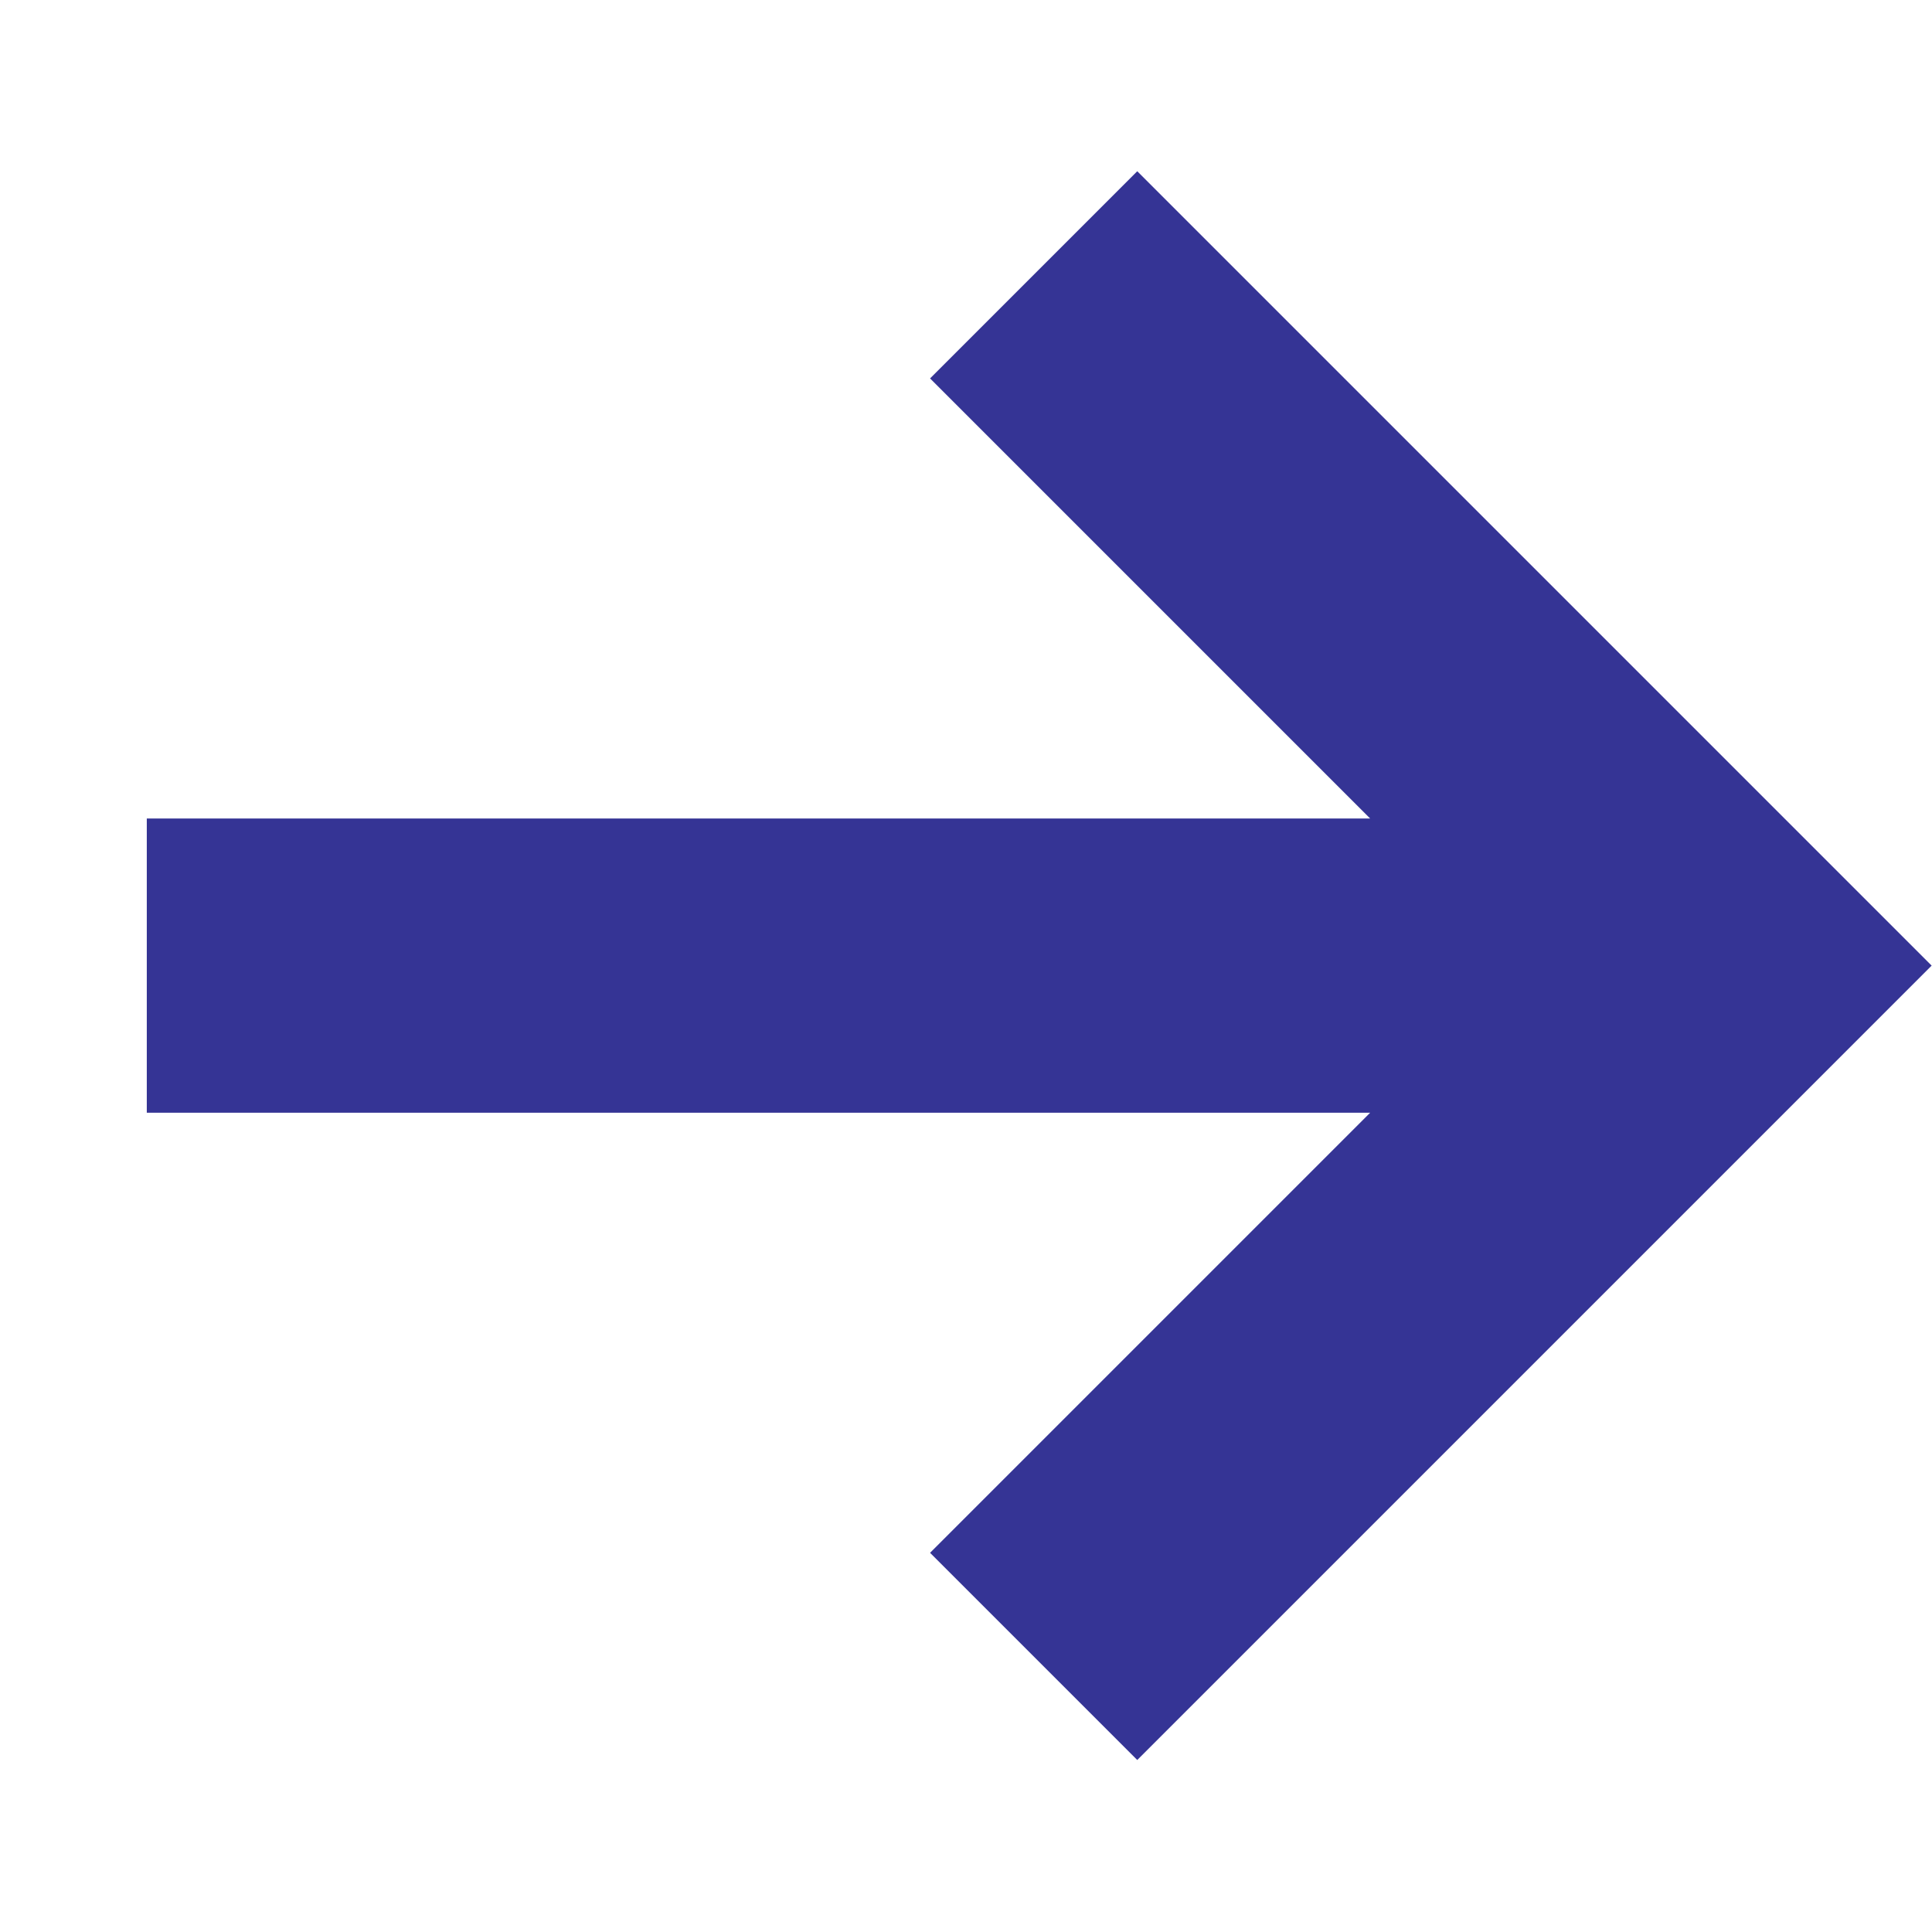
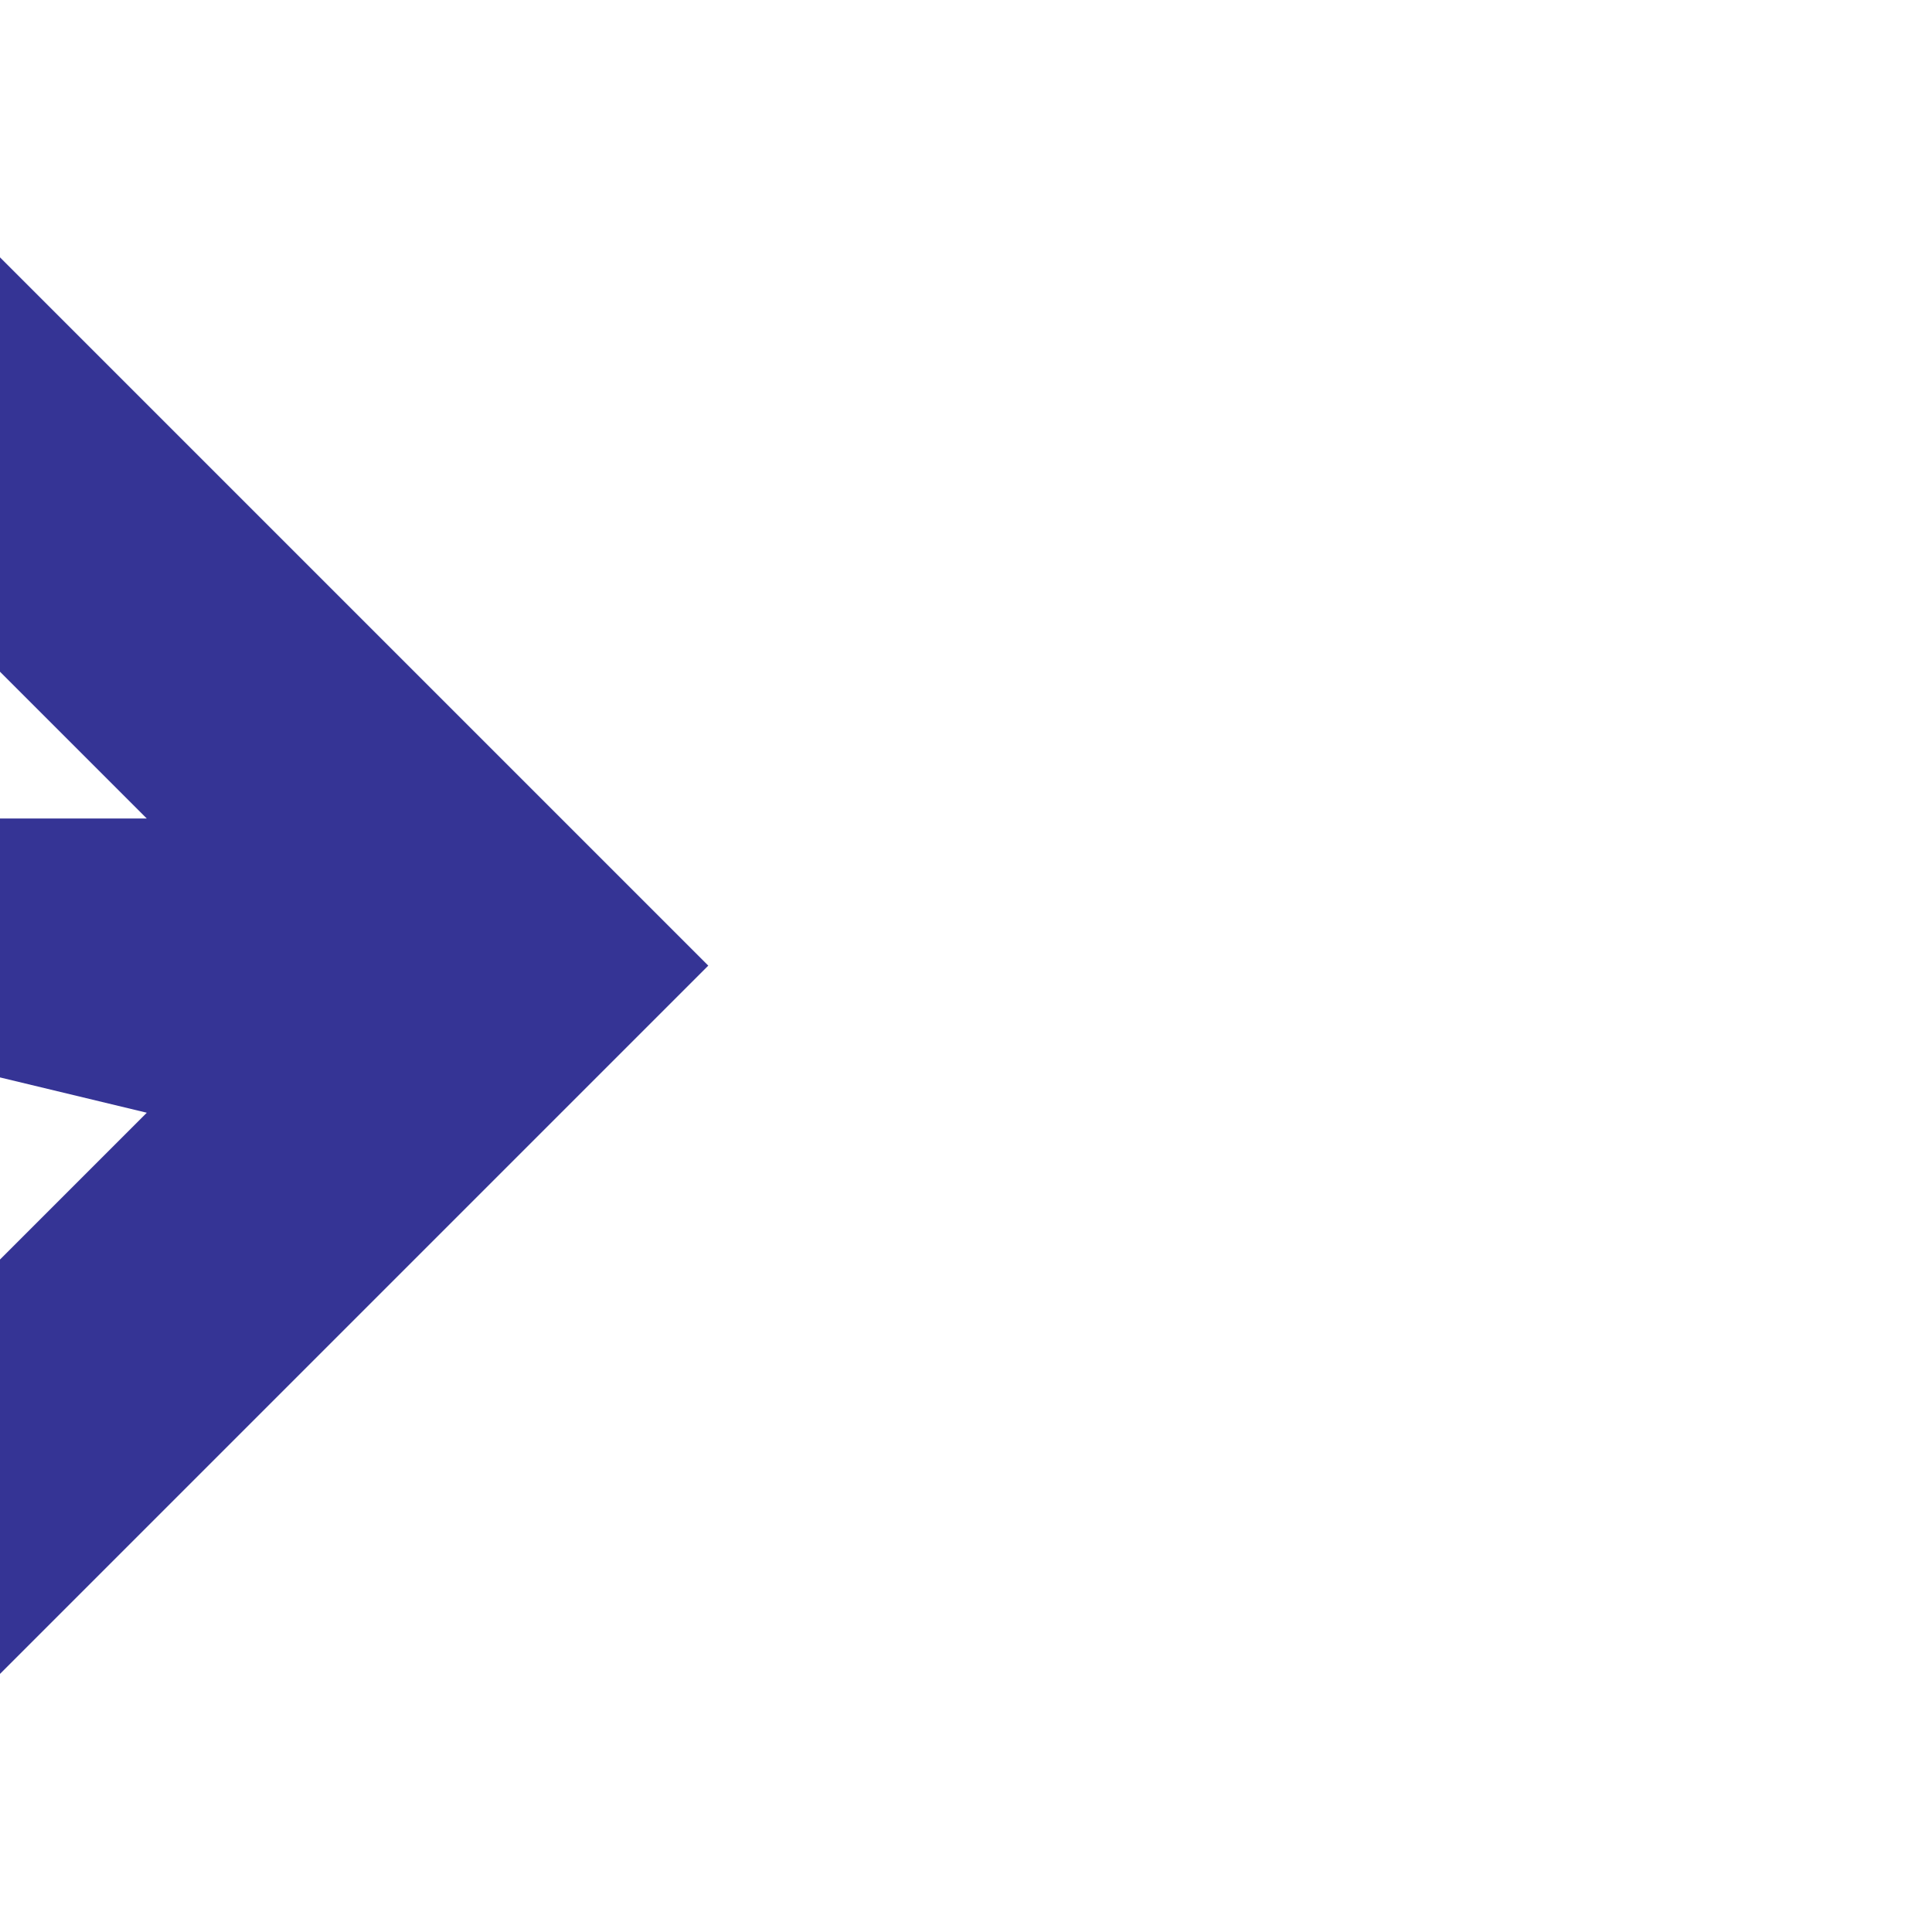
<svg xmlns="http://www.w3.org/2000/svg" width="14.506" height="14.506" viewBox="0 0 14.506 14.506">
-   <path id="パス_1374" data-name="パス 1374" d="M206.089,136.945l6.495-6.495v4.673h2.2v-8.435h-8.435v2.2h4.673l-6.495,6.495Z" transform="translate(-47.79 -234.207) rotate(45)" fill="#353495" />
+   <path id="パス_1374" data-name="パス 1374" d="M206.089,136.945v4.673h2.2v-8.435h-8.435v2.2h4.673l-6.495,6.495Z" transform="translate(-47.79 -234.207) rotate(45)" fill="#353495" />
</svg>